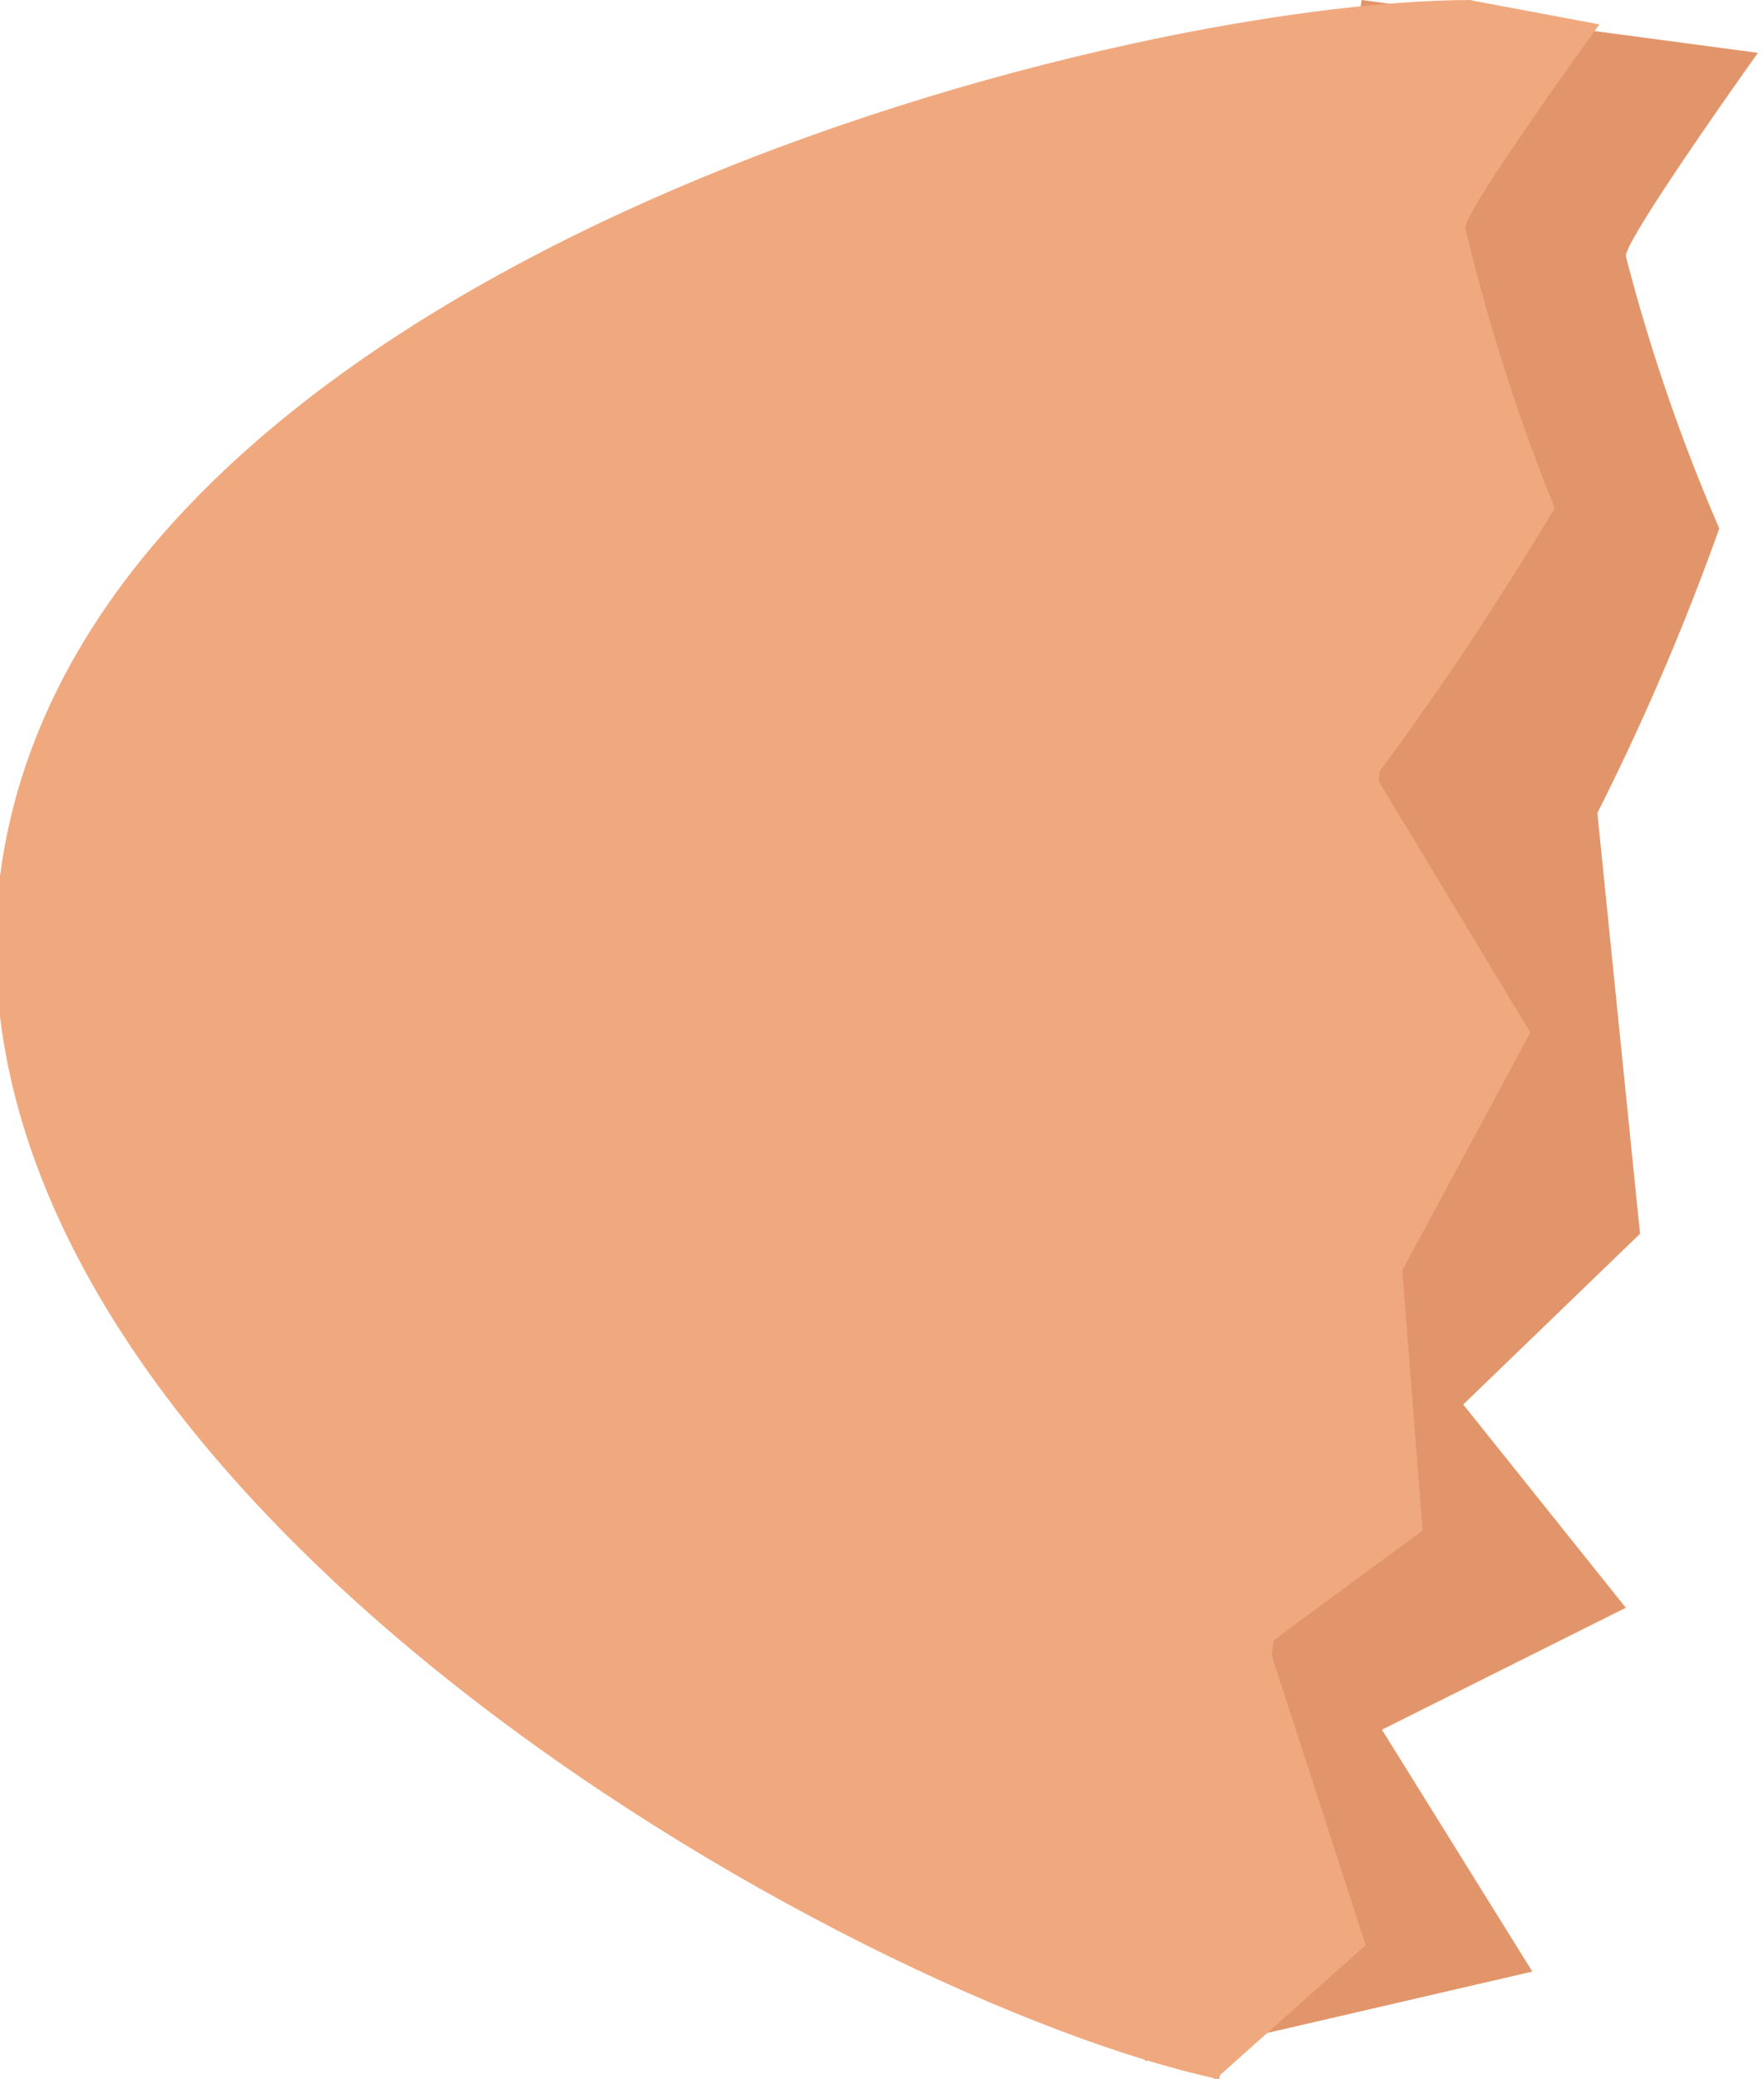
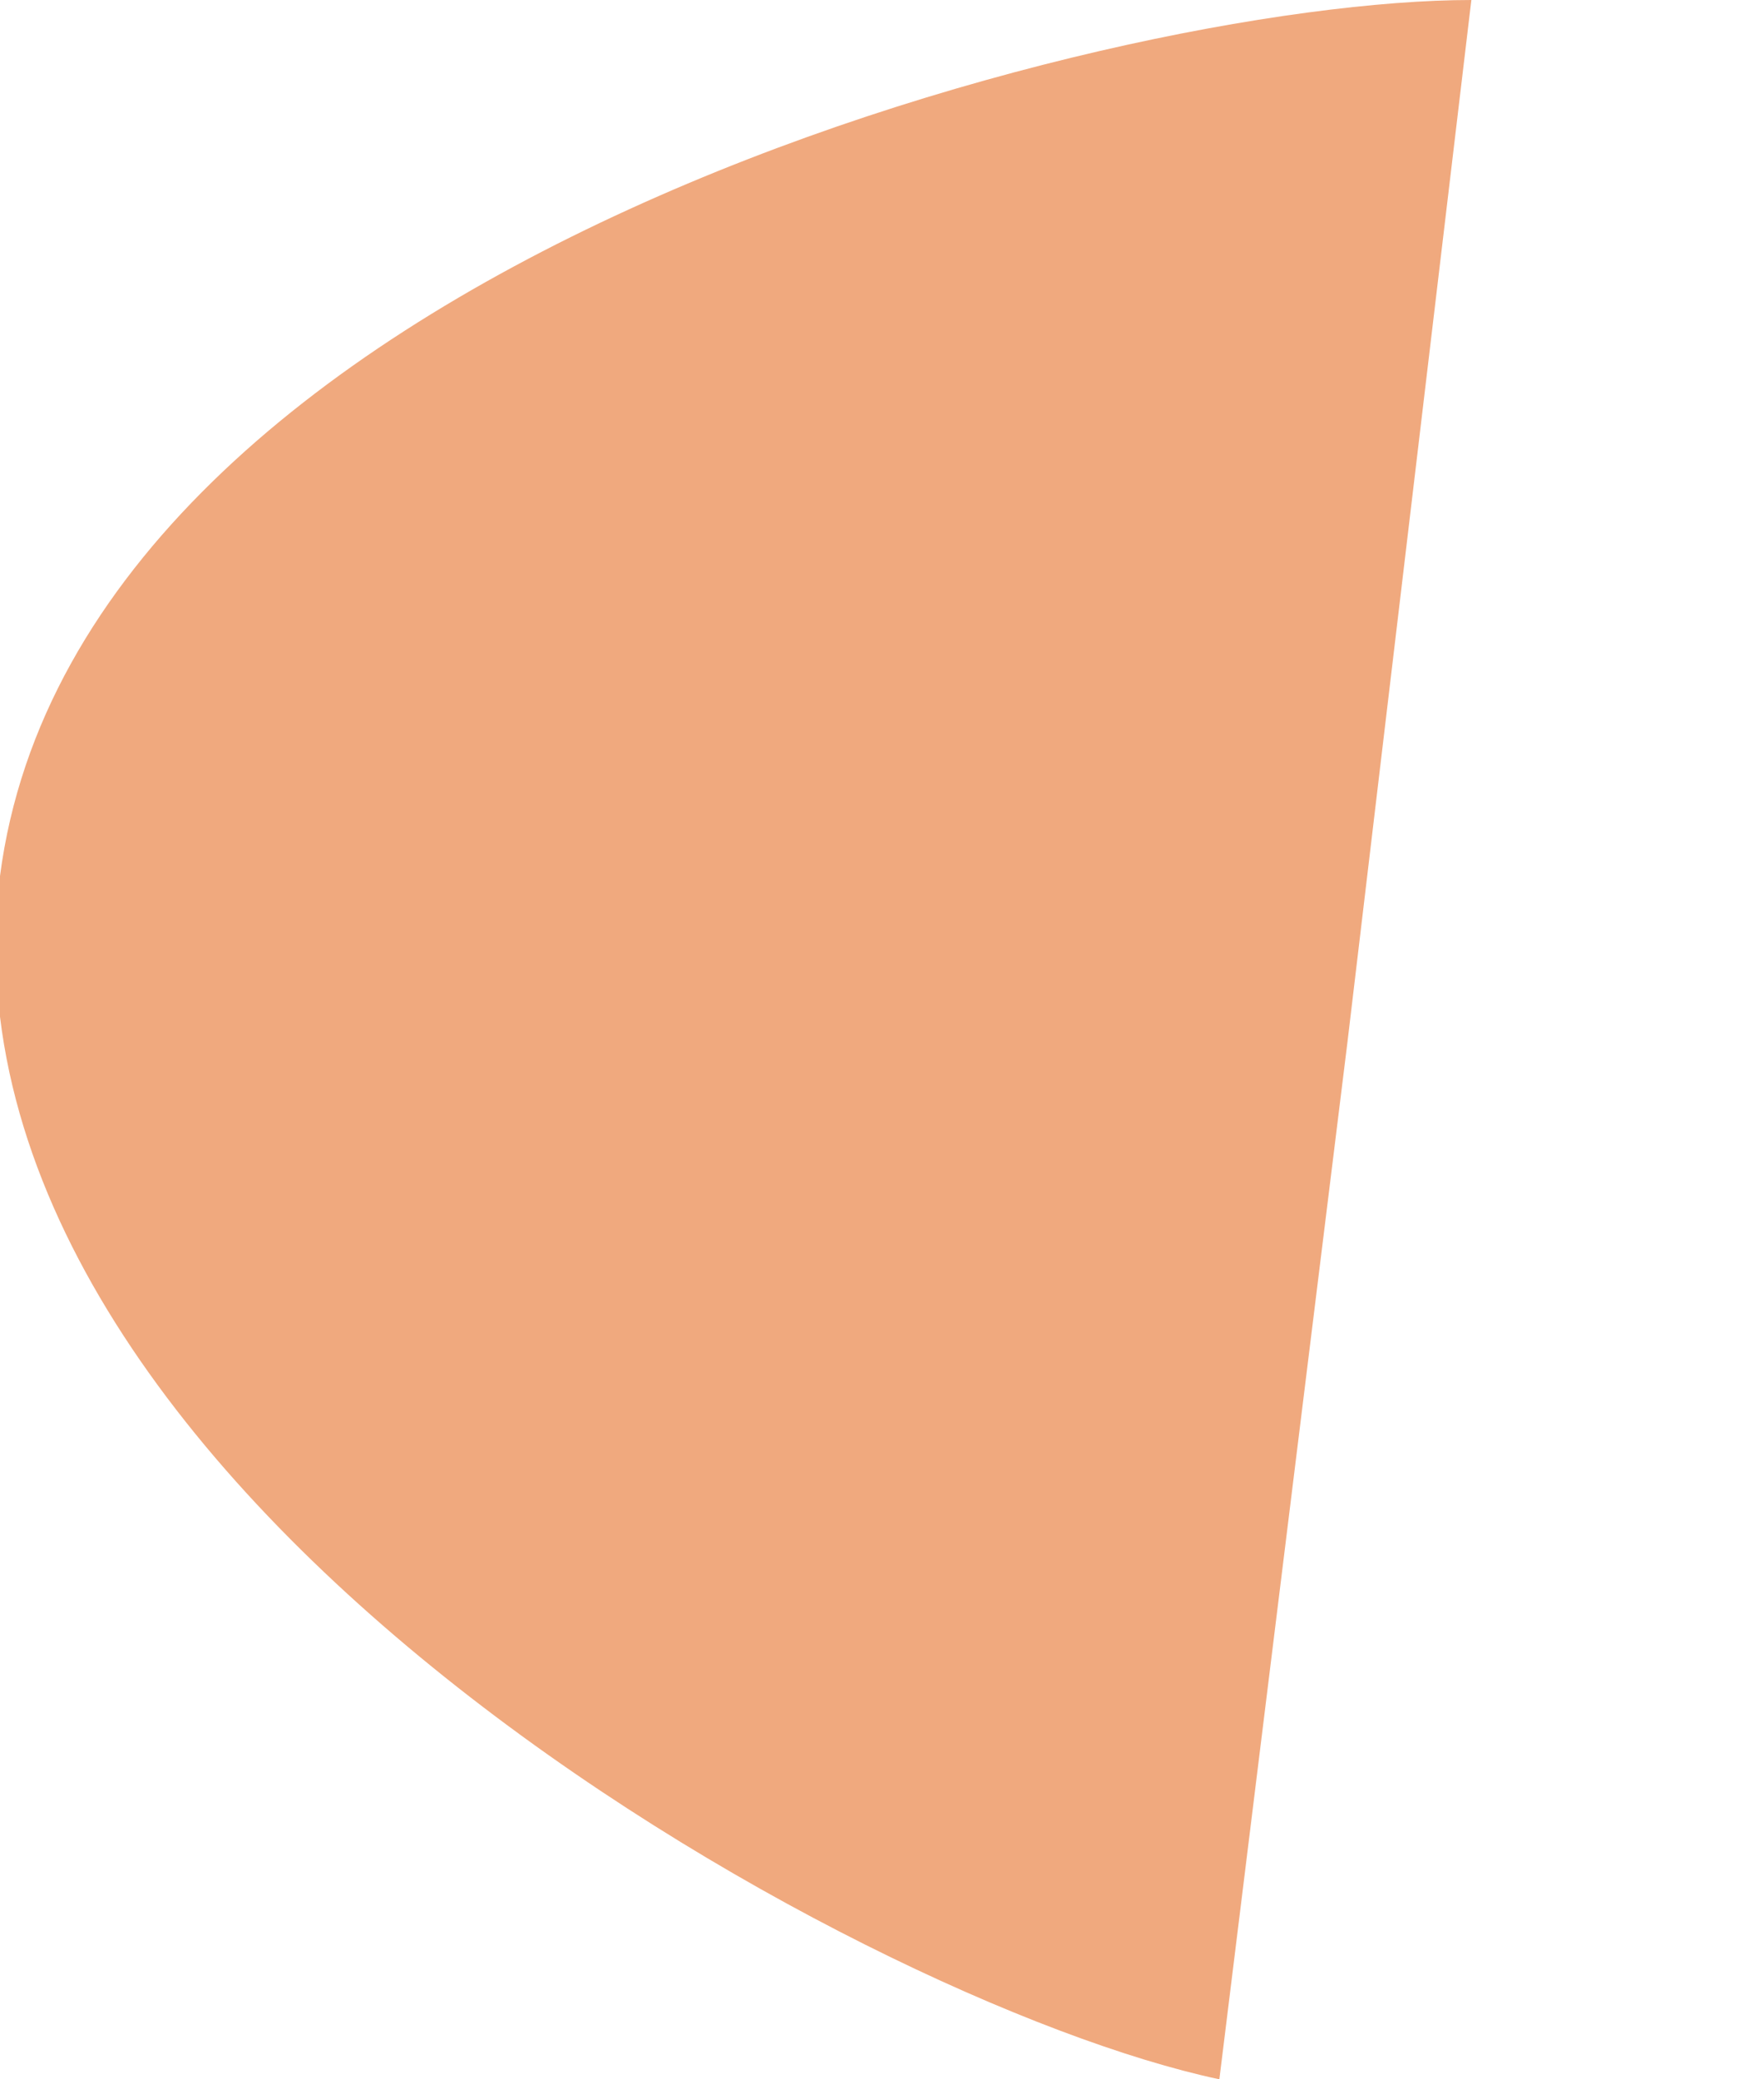
<svg xmlns="http://www.w3.org/2000/svg" viewBox="0 0 8.68 10.23">
  <g id="Layer_2" data-name="Layer 2">
    <g id="Layer_1-2" data-name="Layer 1">
-       <path id="Path_6415" data-name="Path 6415" d="M7.54,9.7,6.8,8.51,8,7.91l-.8-1,.87-.84L7.86,4a12.28,12.28,0,0,0,.6-1.4A9.08,9.08,0,0,1,8,1.26c0-.09.65-1,.65-1L6.7,0,6.33,2.64,5.89,7.27l-1,2.31.75.56Z" style="fill:#e2956a" />
      <path id="Path_6416" data-name="Path 6416" d="M0,4.31c-.37,3,4.21,5.54,6,5.92l.63-5.1L7.24,0C5.45,0,.39,1.31,0,4.31" style="fill:#f0a97e" />
-       <path id="Path_6417" data-name="Path 6417" d="M6.72,9.57,6.24,8.09,7,7.53l-.1-1.28.63-1.17L6.77,3.82c.32-.43.61-.87.88-1.32a9.62,9.62,0,0,1-.44-1.38c0-.09.66-1,.66-1L7.23,0,6,2.7,5.07,7.13l.16,2.62.75.48Z" style="fill:#f0a97e" />
    </g>
  </g>
</svg>